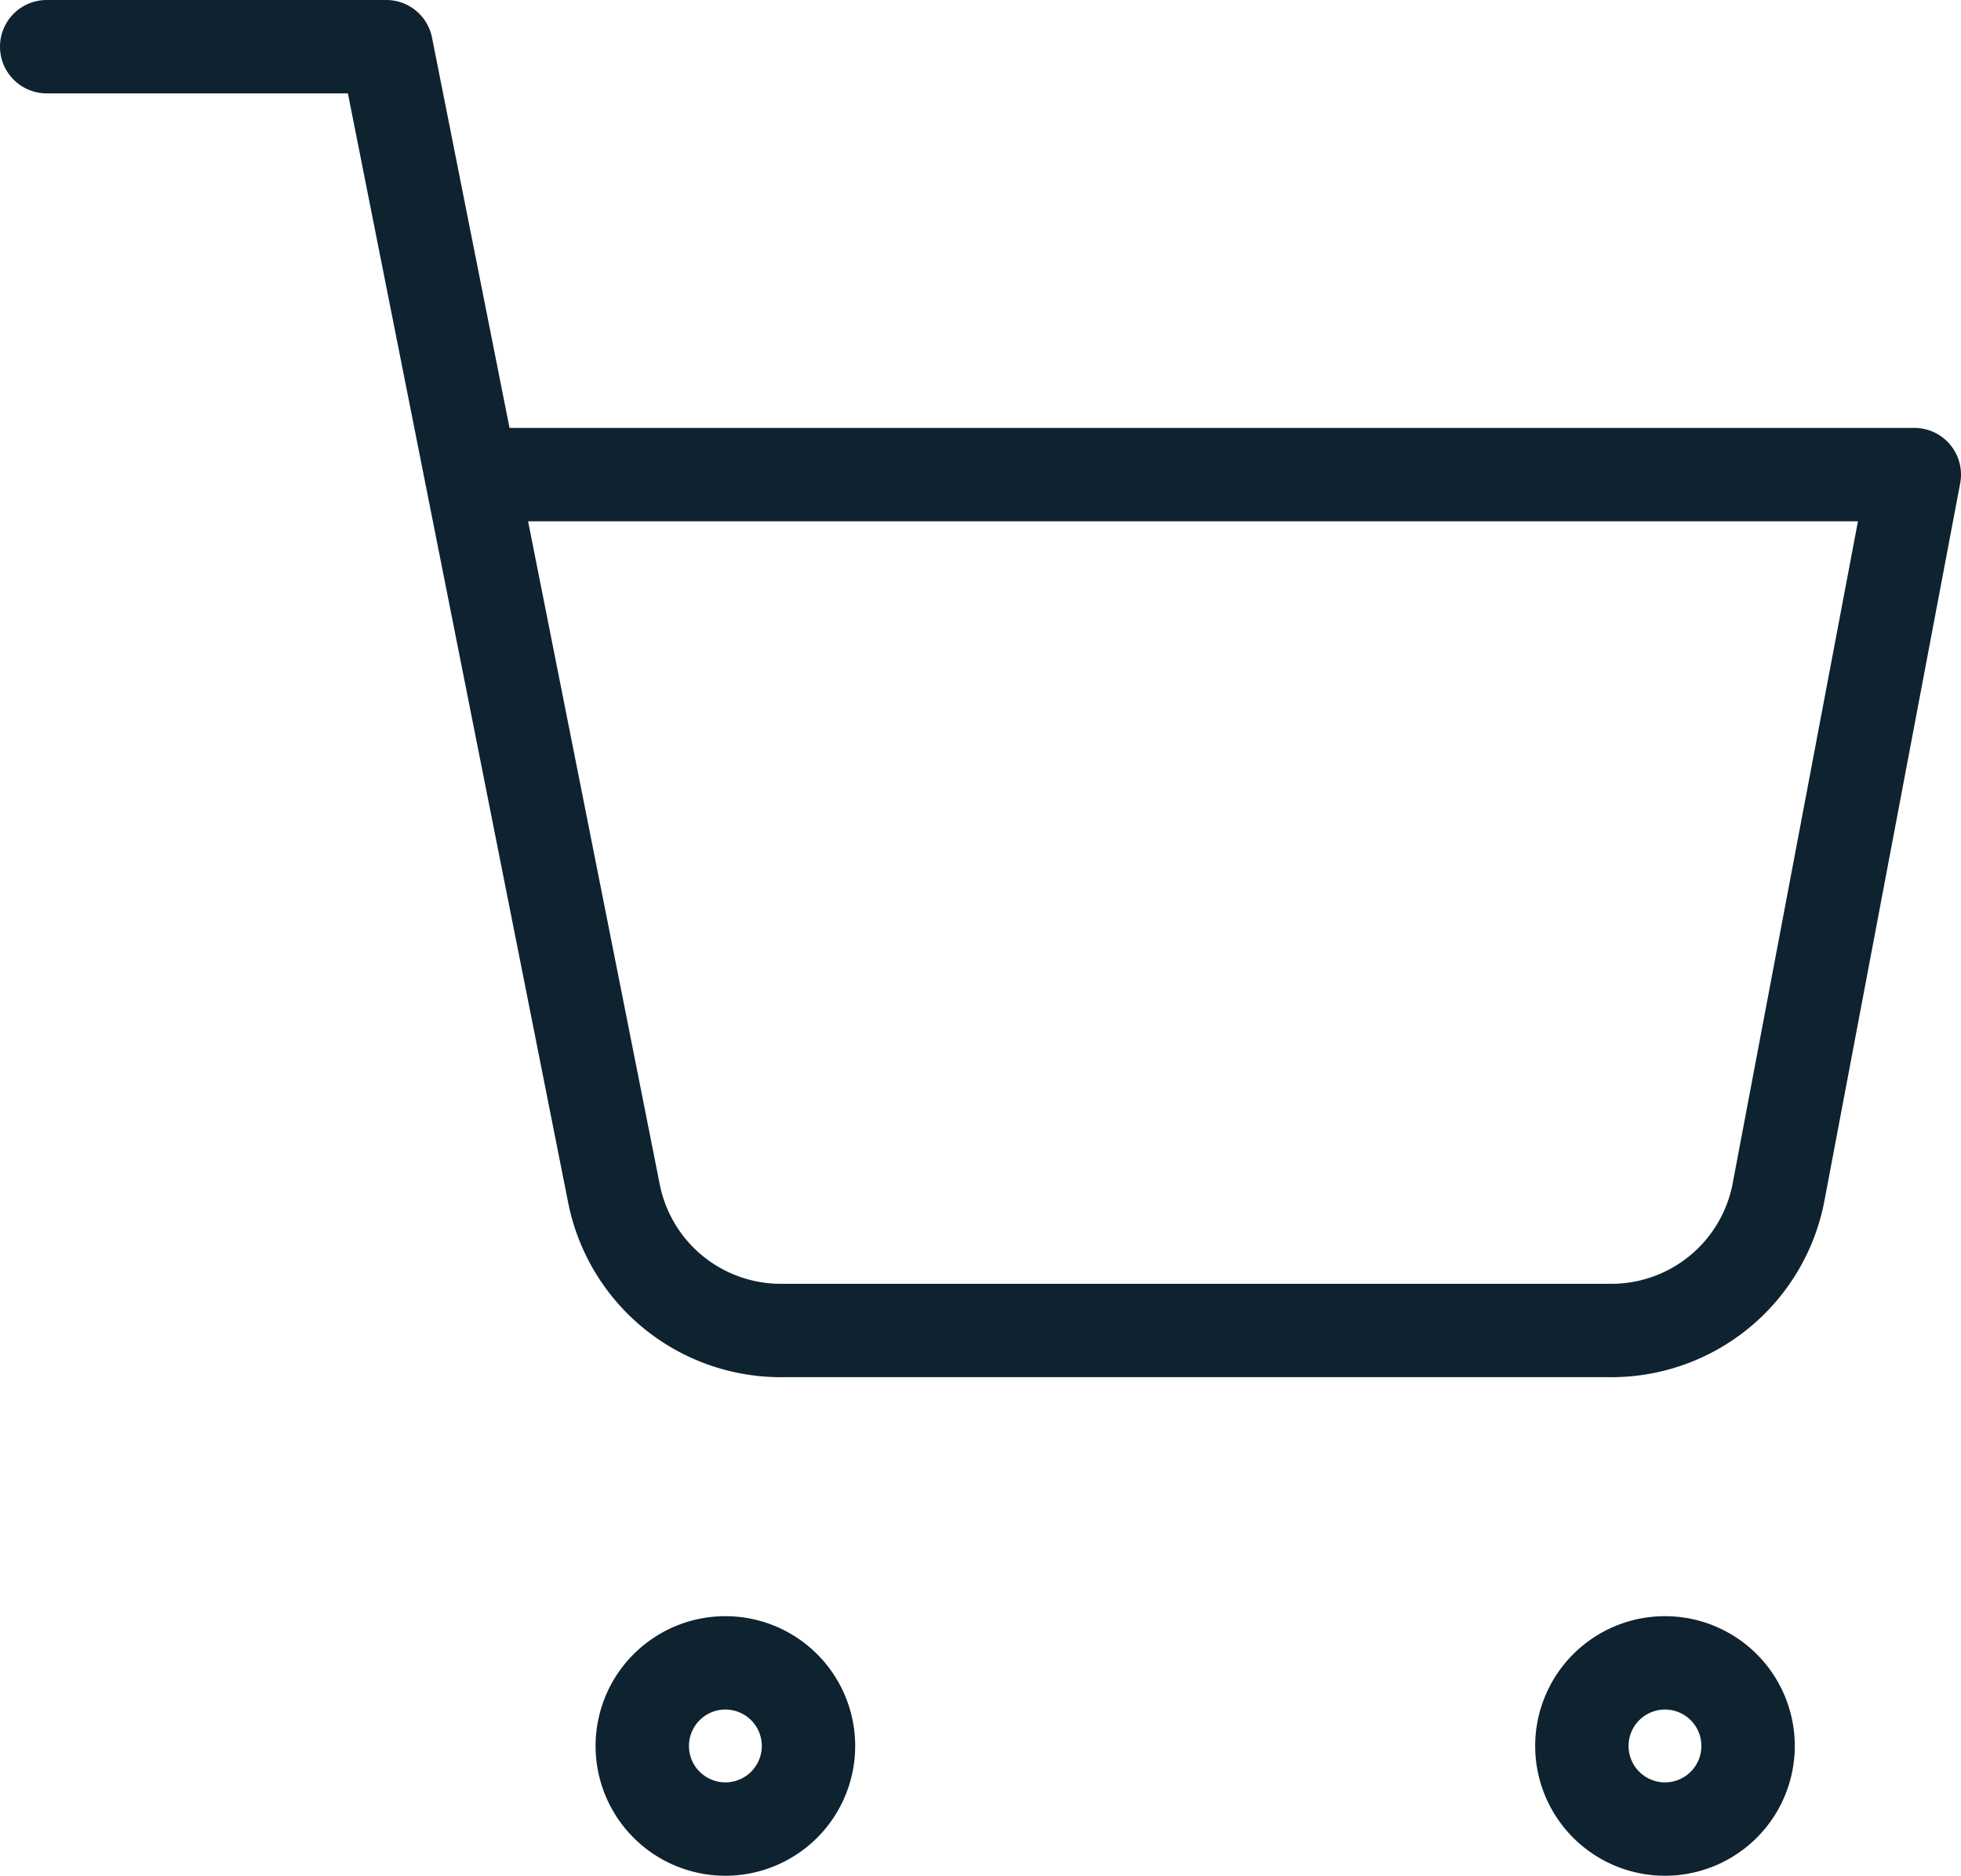
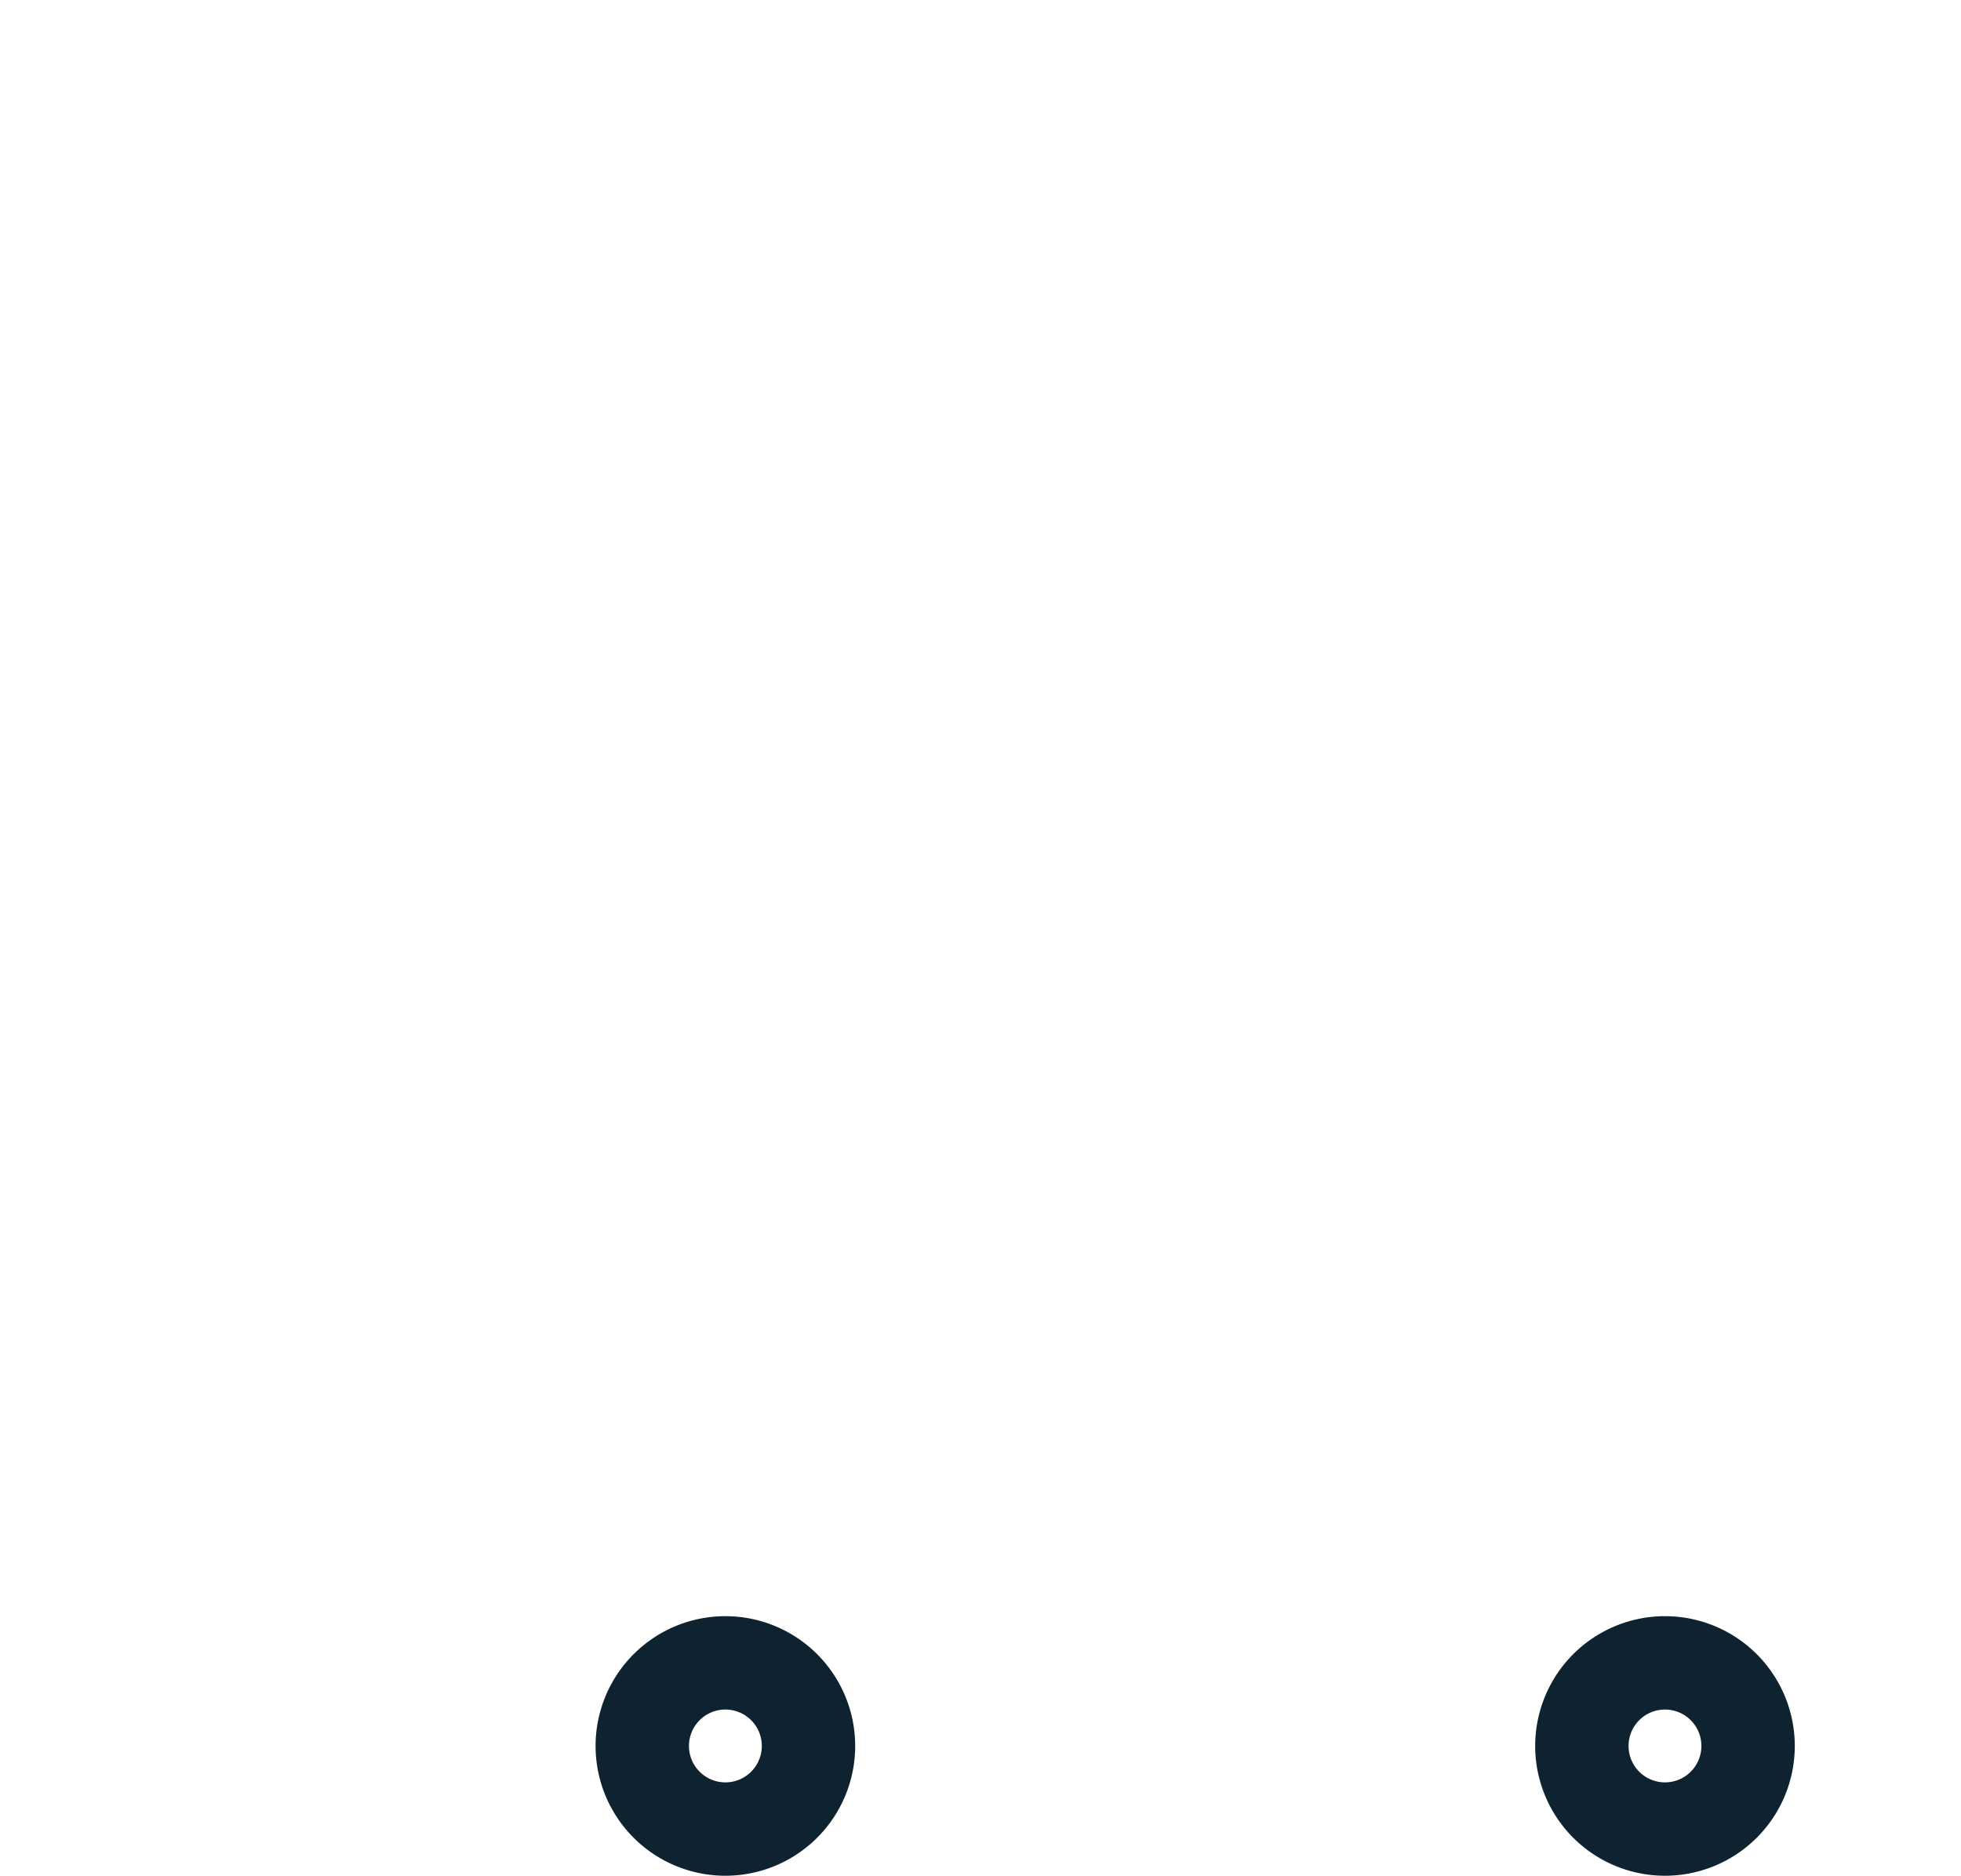
<svg xmlns="http://www.w3.org/2000/svg" width="21" height="20.091" viewBox="0 0 21 20.091">
  <g id="Icon_feather-shopping-cart" data-name="Icon feather-shopping-cart" transform="translate(-1 -1)">
    <path id="Path_198" data-name="Path 198" d="M13.781,30.89a.89.89,0,1,1-.89-.89A.89.89,0,0,1,13.781,30.89Z" transform="translate(-4.123 -11.19)" fill="none" stroke="#0e2230" stroke-linecap="round" stroke-linejoin="round" stroke-width="1" />
    <path id="Path_199" data-name="Path 199" d="M30.281,30.89a.89.89,0,1,1-.89-.89A.89.89,0,0,1,30.281,30.89Z" transform="translate(-10.561 -11.19)" fill="none" stroke="#0e2230" stroke-linecap="round" stroke-linejoin="round" stroke-width="1" />
-     <path id="Path_200" data-name="Path 200" d="M1.5,1.5H5.136L7.573,13.774a1.822,1.822,0,0,0,1.818,1.476h8.836a1.822,1.822,0,0,0,1.818-1.476L21.5,6.083H6.045" transform="translate(0 0)" fill="none" stroke="#0e2230" stroke-linecap="round" stroke-linejoin="round" stroke-width="1" />
  </g>
</svg>